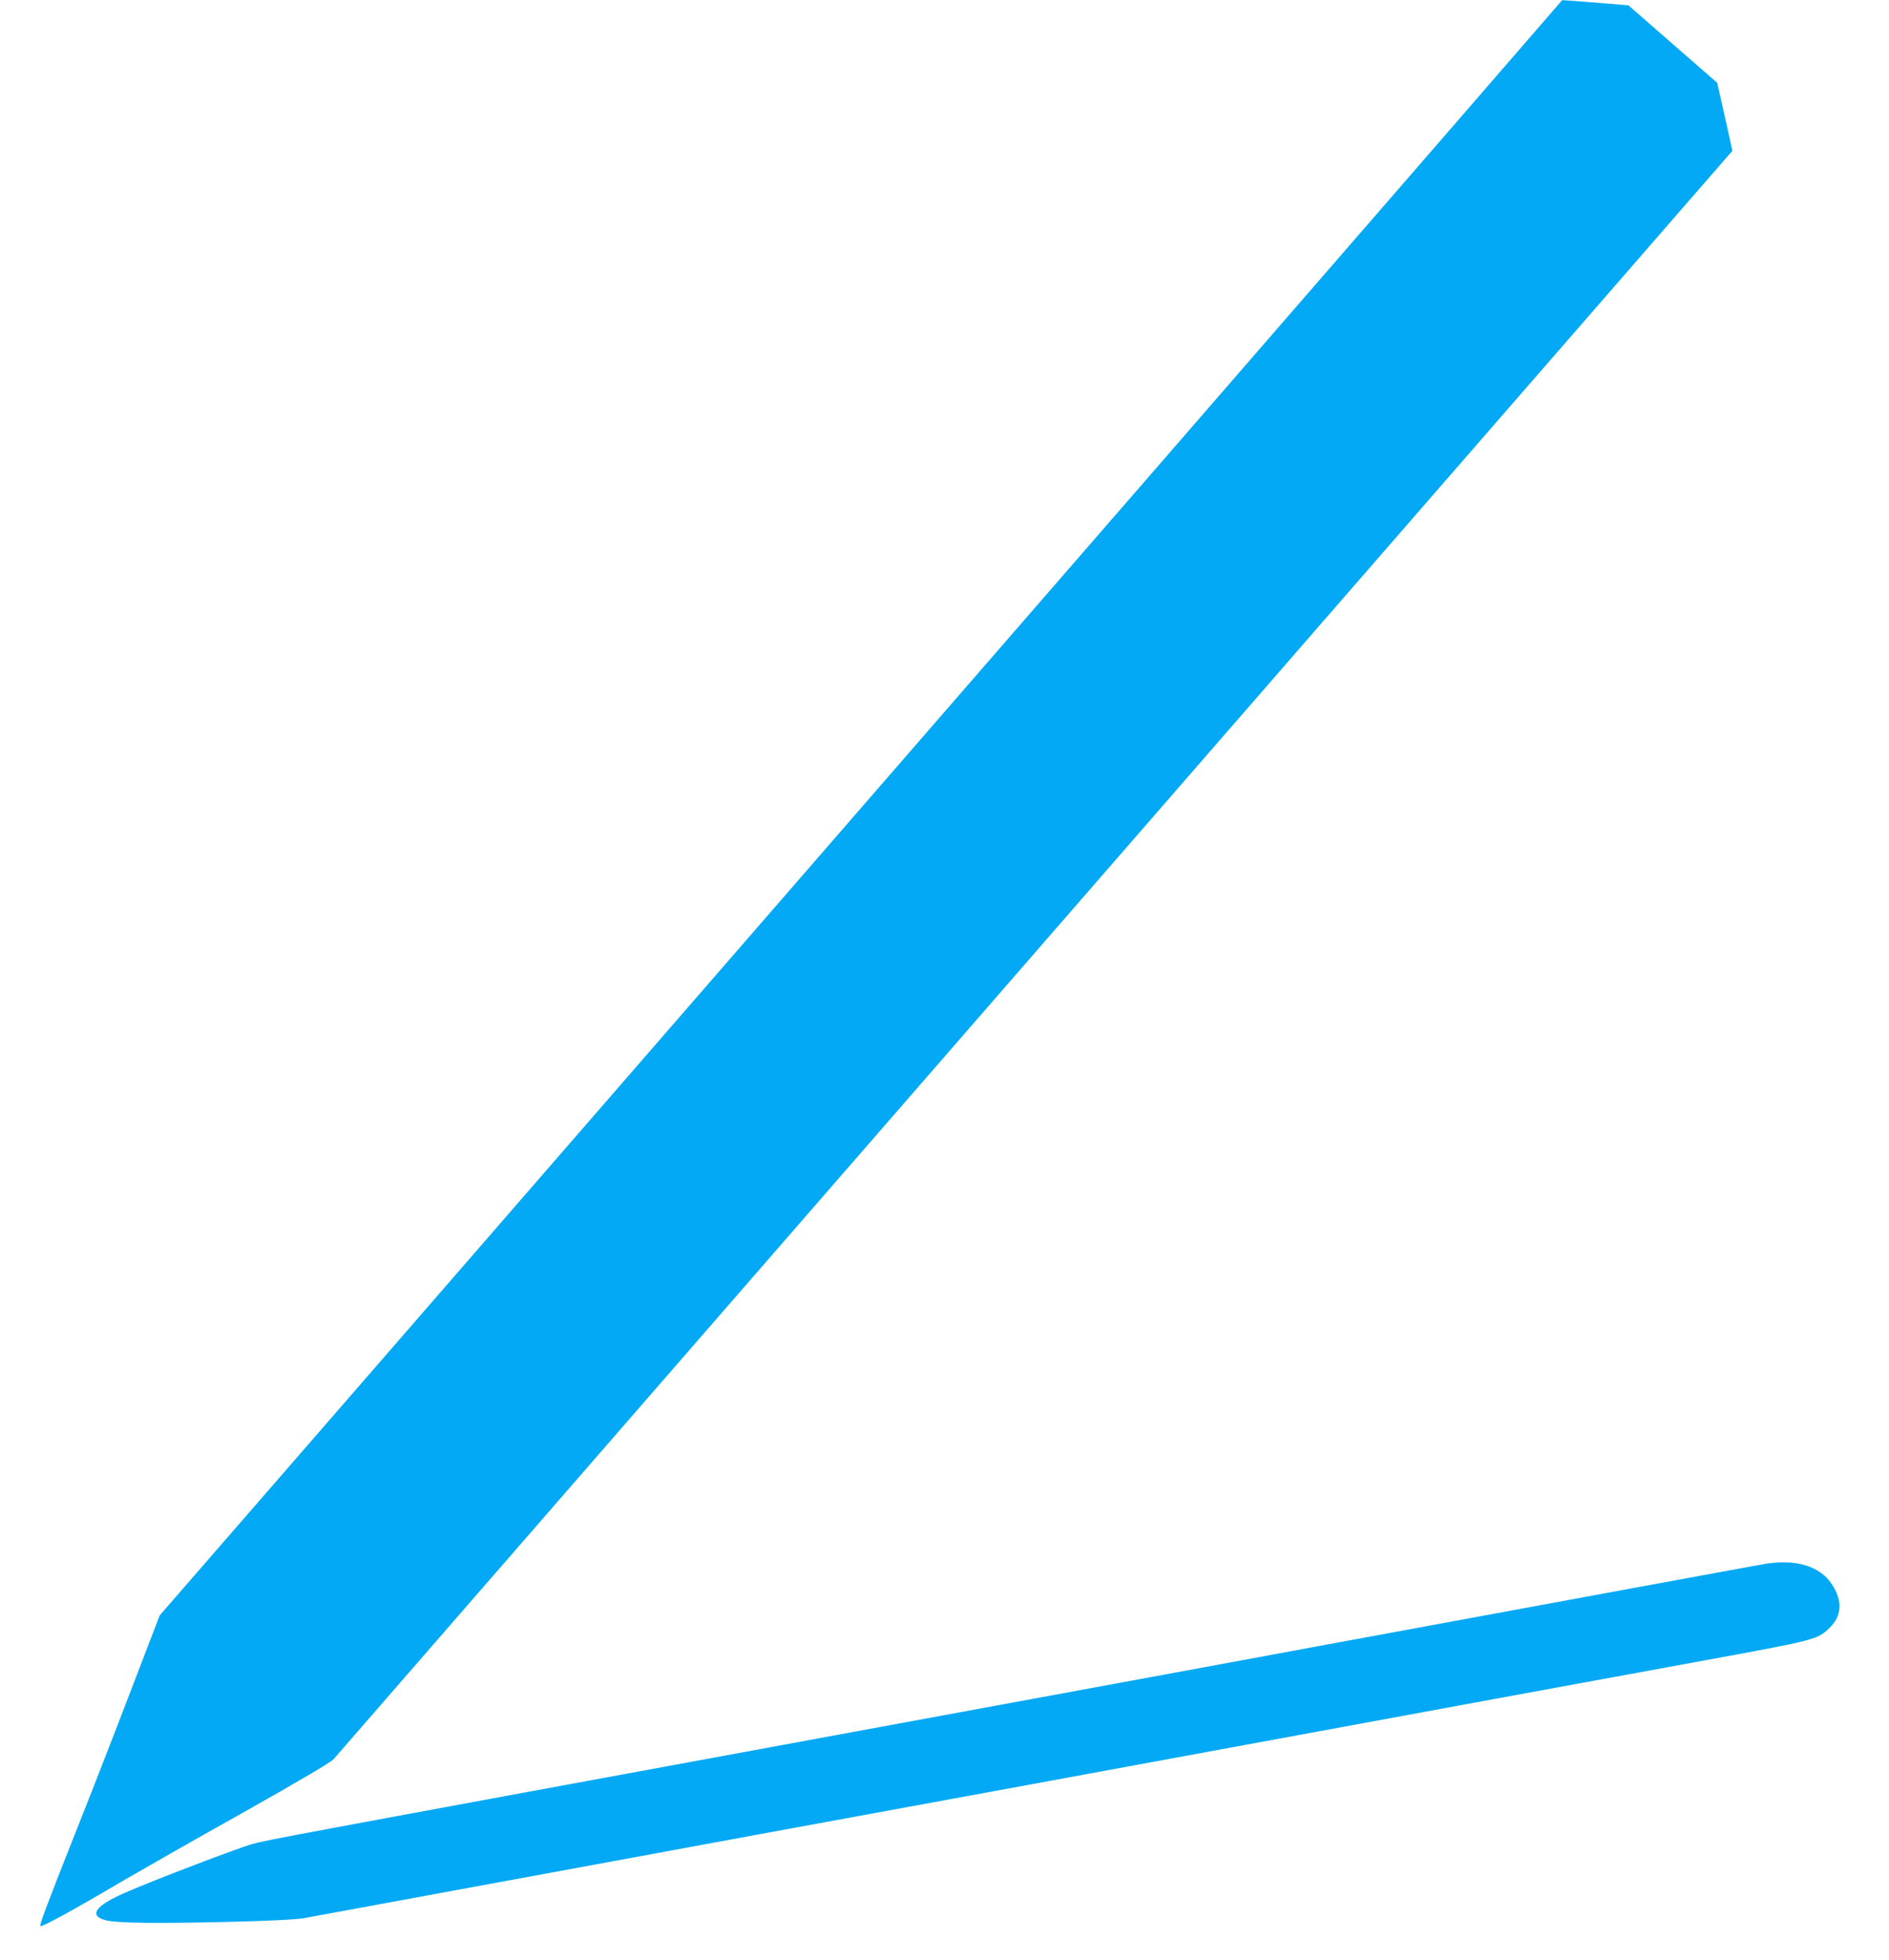
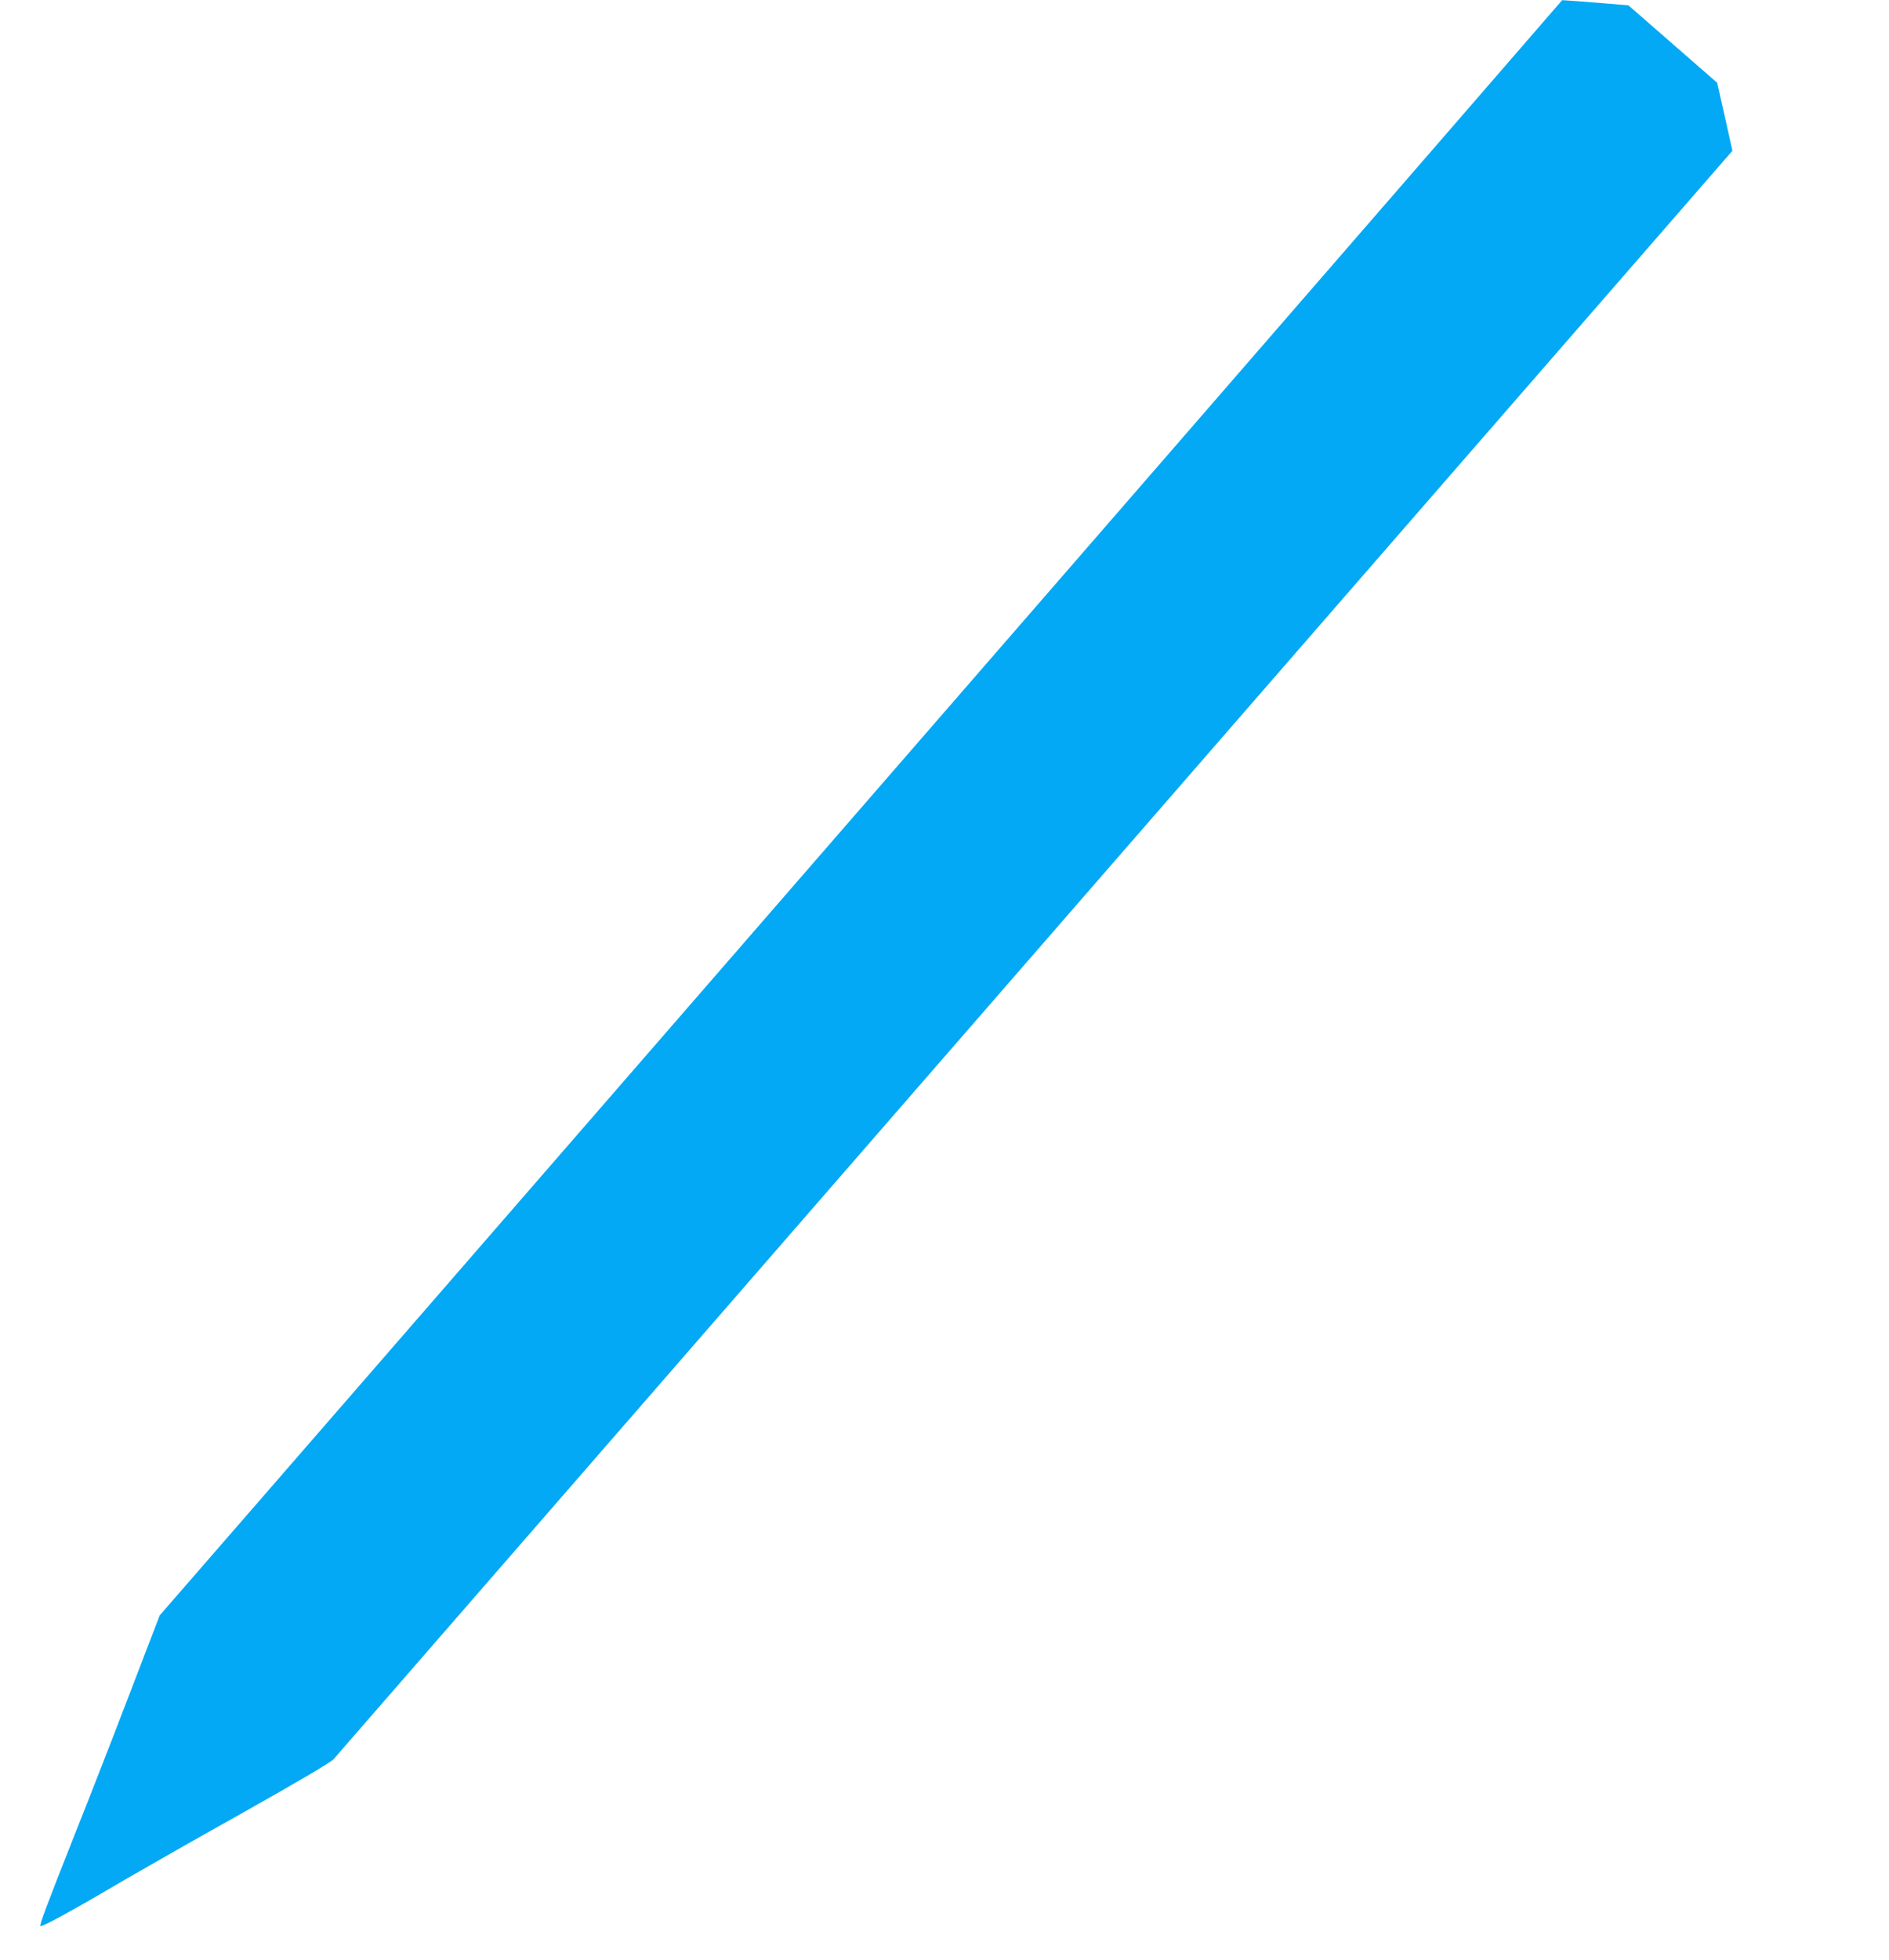
<svg xmlns="http://www.w3.org/2000/svg" version="1.0" width="1234pt" height="1280pt" viewBox="0 0 1234 1280" preserveAspectRatio="xMidYMid meet">
  <g transform="translate(0,1280) scale(0.1,-0.1)" fill="#03a9f4" stroke="none">
    <path d="M9449 11927 c-665 -767 -2204 -2539 -7109 -8184 l-1297 -1492 -193 -503 c-106 -277 -271 -701 -368 -943 -175 -442 -225 -575 -218 -582 9 -9 210 101 551 302 105 61 448 257 763 433 380 214 582 333 601 354 90 104 4689 5390 6710 7713 1311 1507 2394 2751 2406 2765 l22 25 -32 145 c-18 80 -40 180 -50 222 l-17 77 -290 253 -290 253 -142 12 c-77 6 -175 14 -216 17 l-75 5 -756 -872z" />
-     <path d="M11515 2585 c-64 -11 -1405 -258 -2450 -451 -104 -19 -334 -62 -510 -94 -464 -86 -934 -173 -1300 -240 -358 -66 -725 -134 -2225 -410 -3117 -574 -3285 -605 -3379 -631 -100 -28 -653 -239 -837 -320 -196 -86 -239 -151 -117 -180 75 -17 324 -20 763 -10 301 7 471 16 525 25 151 28 1071 197 2015 371 520 96 1388 256 1930 355 542 99 1071 197 1175 216 105 19 359 66 565 104 206 38 632 116 945 174 535 99 1661 306 2535 466 714 131 722 133 802 210 80 78 86 174 17 281 -79 124 -241 172 -454 134z" />
  </g>
</svg>